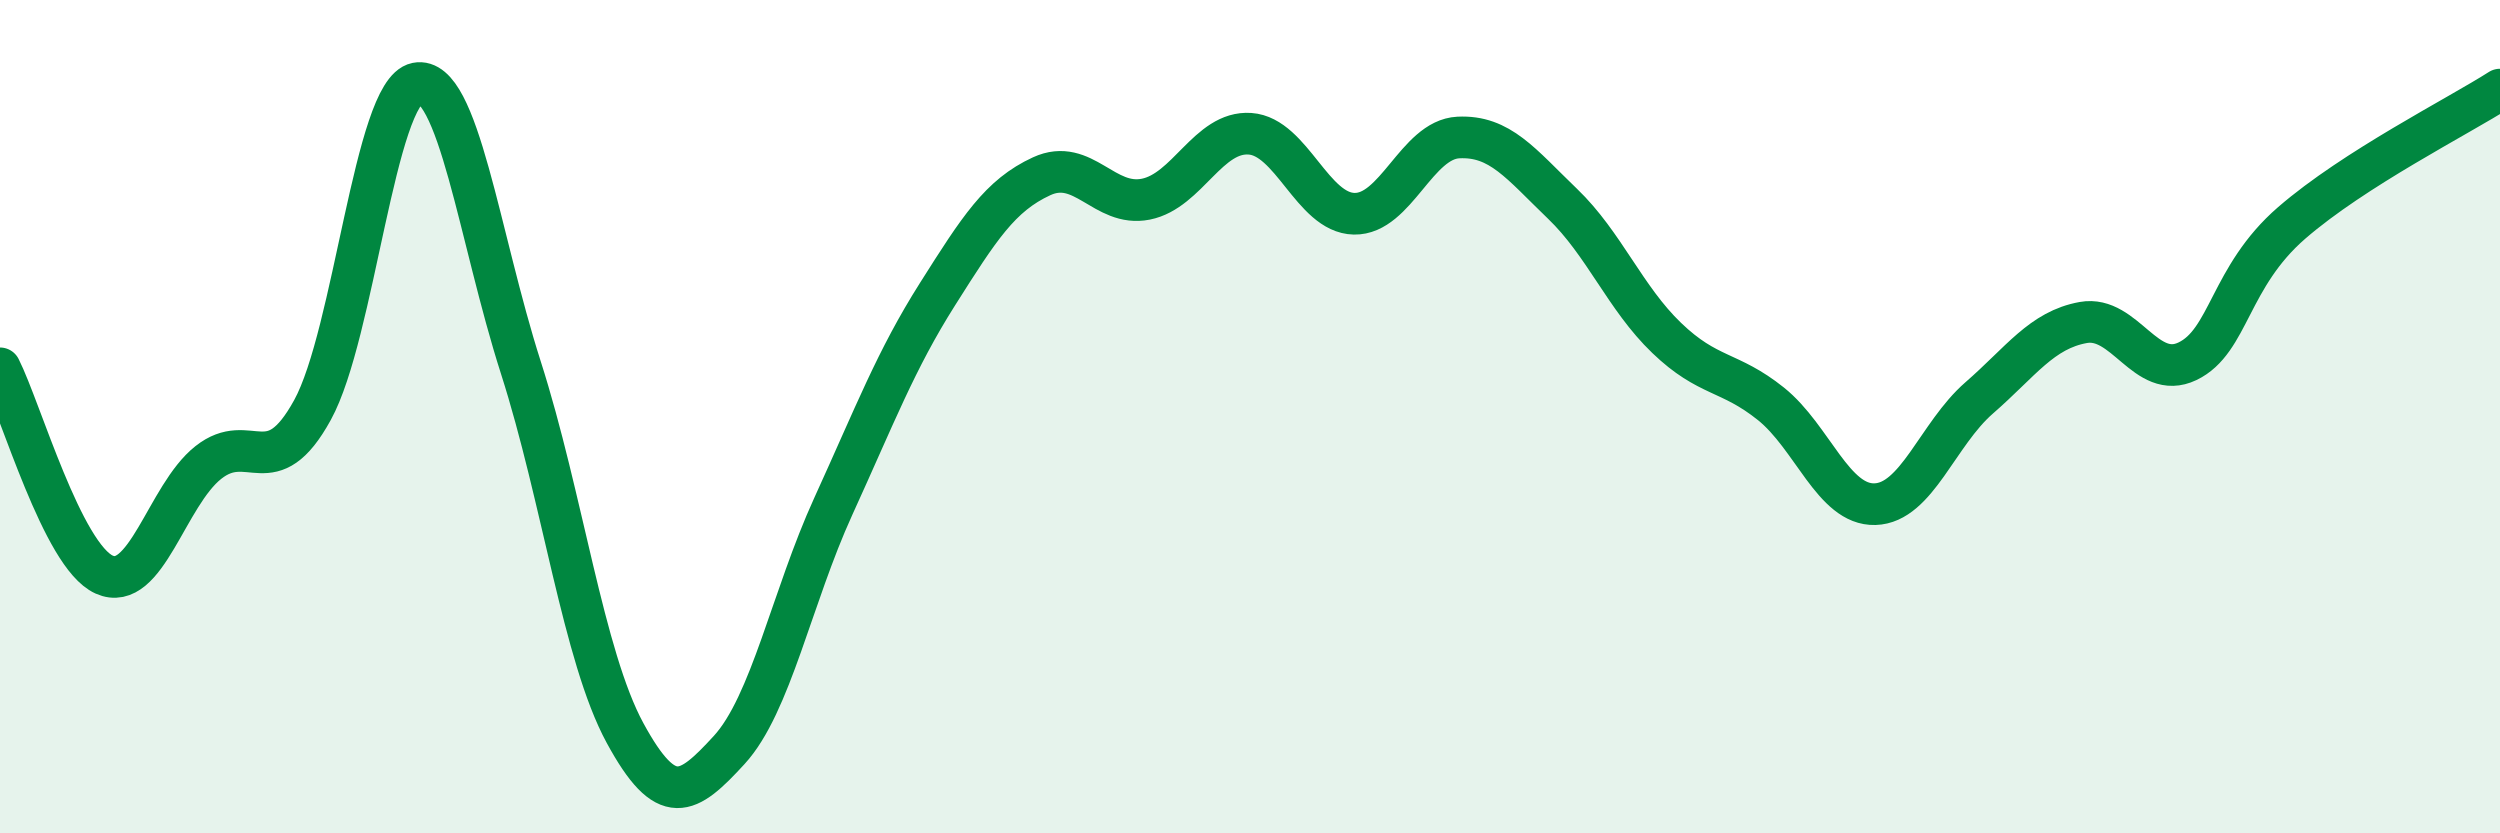
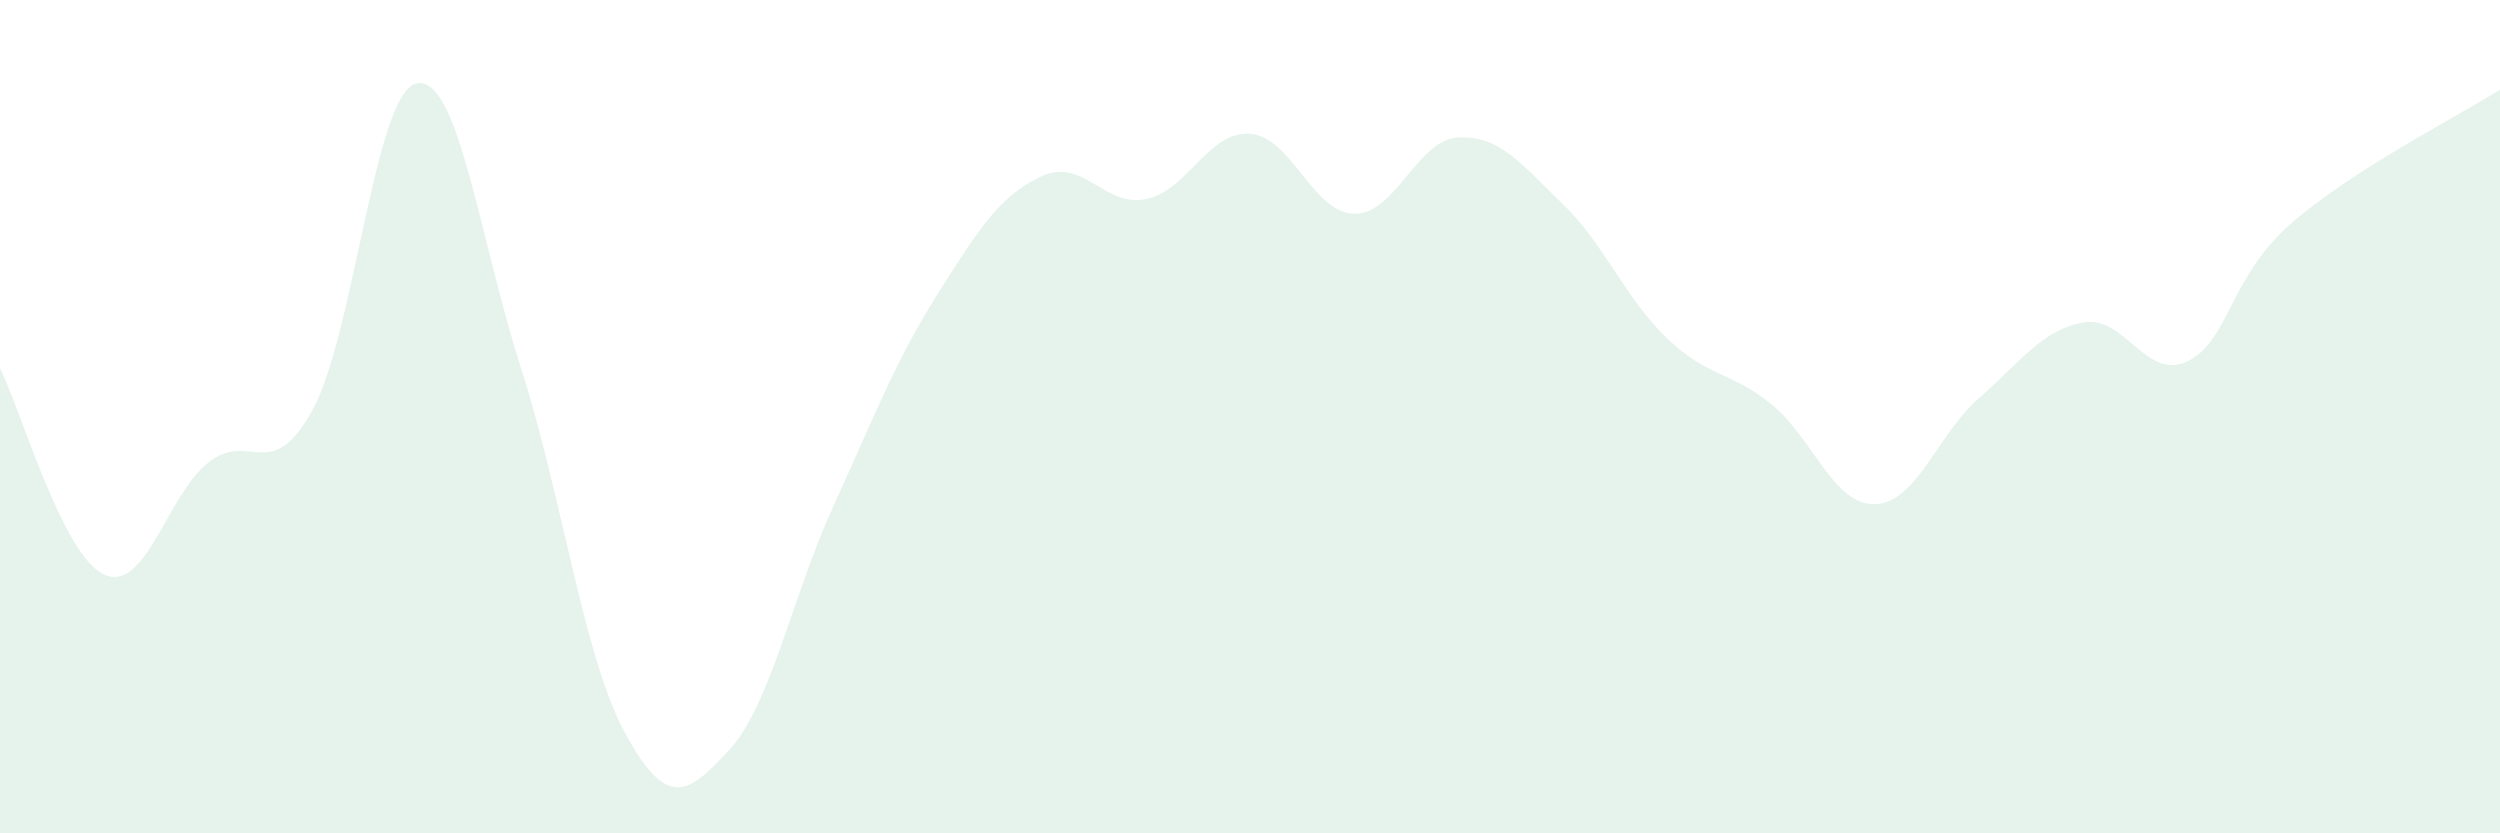
<svg xmlns="http://www.w3.org/2000/svg" width="60" height="20" viewBox="0 0 60 20">
  <path d="M 0,8.84 C 0.5,9.83 1.5,13.34 2.5,13.79 C 3.5,14.24 4,11.89 5,11.1 C 6,10.31 6.5,11.66 7.5,9.84 C 8.5,8.02 9,2.2 10,2 C 11,1.8 11.5,5.7 12.5,8.82 C 13.5,11.94 14,15.75 15,17.59 C 16,19.43 16.5,19.09 17.5,18 C 18.5,16.91 19,14.34 20,12.15 C 21,9.96 21.5,8.64 22.5,7.06 C 23.5,5.48 24,4.69 25,4.23 C 26,3.77 26.5,4.98 27.5,4.78 C 28.5,4.58 29,3.14 30,3.21 C 31,3.28 31.5,5.11 32.5,5.13 C 33.5,5.15 34,3.35 35,3.3 C 36,3.25 36.5,3.93 37.5,4.89 C 38.5,5.85 39,7.15 40,8.11 C 41,9.07 41.5,8.89 42.5,9.69 C 43.5,10.49 44,12.13 45,12.1 C 46,12.07 46.5,10.42 47.5,9.55 C 48.5,8.68 49,7.92 50,7.74 C 51,7.56 51.5,9.15 52.5,8.67 C 53.5,8.19 53.5,6.65 55,5.35 C 56.5,4.05 59,2.79 60,2.15L60 20L0 20Z" fill="#008740" opacity="0.1" stroke-linecap="round" stroke-linejoin="round" />
-   <path d="M 0,8.84 C 0.5,9.83 1.5,13.34 2.5,13.79 C 3.5,14.24 4,11.89 5,11.1 C 6,10.31 6.5,11.66 7.5,9.84 C 8.5,8.02 9,2.2 10,2 C 11,1.8 11.5,5.7 12.5,8.82 C 13.5,11.94 14,15.75 15,17.59 C 16,19.43 16.5,19.09 17.5,18 C 18.5,16.91 19,14.34 20,12.15 C 21,9.96 21.5,8.64 22.5,7.06 C 23.5,5.48 24,4.69 25,4.23 C 26,3.77 26.5,4.98 27.5,4.78 C 28.5,4.58 29,3.14 30,3.21 C 31,3.28 31.5,5.11 32.5,5.13 C 33.5,5.15 34,3.35 35,3.3 C 36,3.25 36.5,3.93 37.5,4.89 C 38.5,5.85 39,7.15 40,8.11 C 41,9.07 41.5,8.89 42.5,9.69 C 43.5,10.49 44,12.13 45,12.1 C 46,12.07 46.5,10.42 47.5,9.55 C 48.5,8.68 49,7.92 50,7.74 C 51,7.56 51.5,9.15 52.5,8.67 C 53.5,8.19 53.5,6.65 55,5.35 C 56.5,4.05 59,2.79 60,2.15" stroke="#008740" stroke-width="1" fill="none" stroke-linecap="round" stroke-linejoin="round" />
</svg>